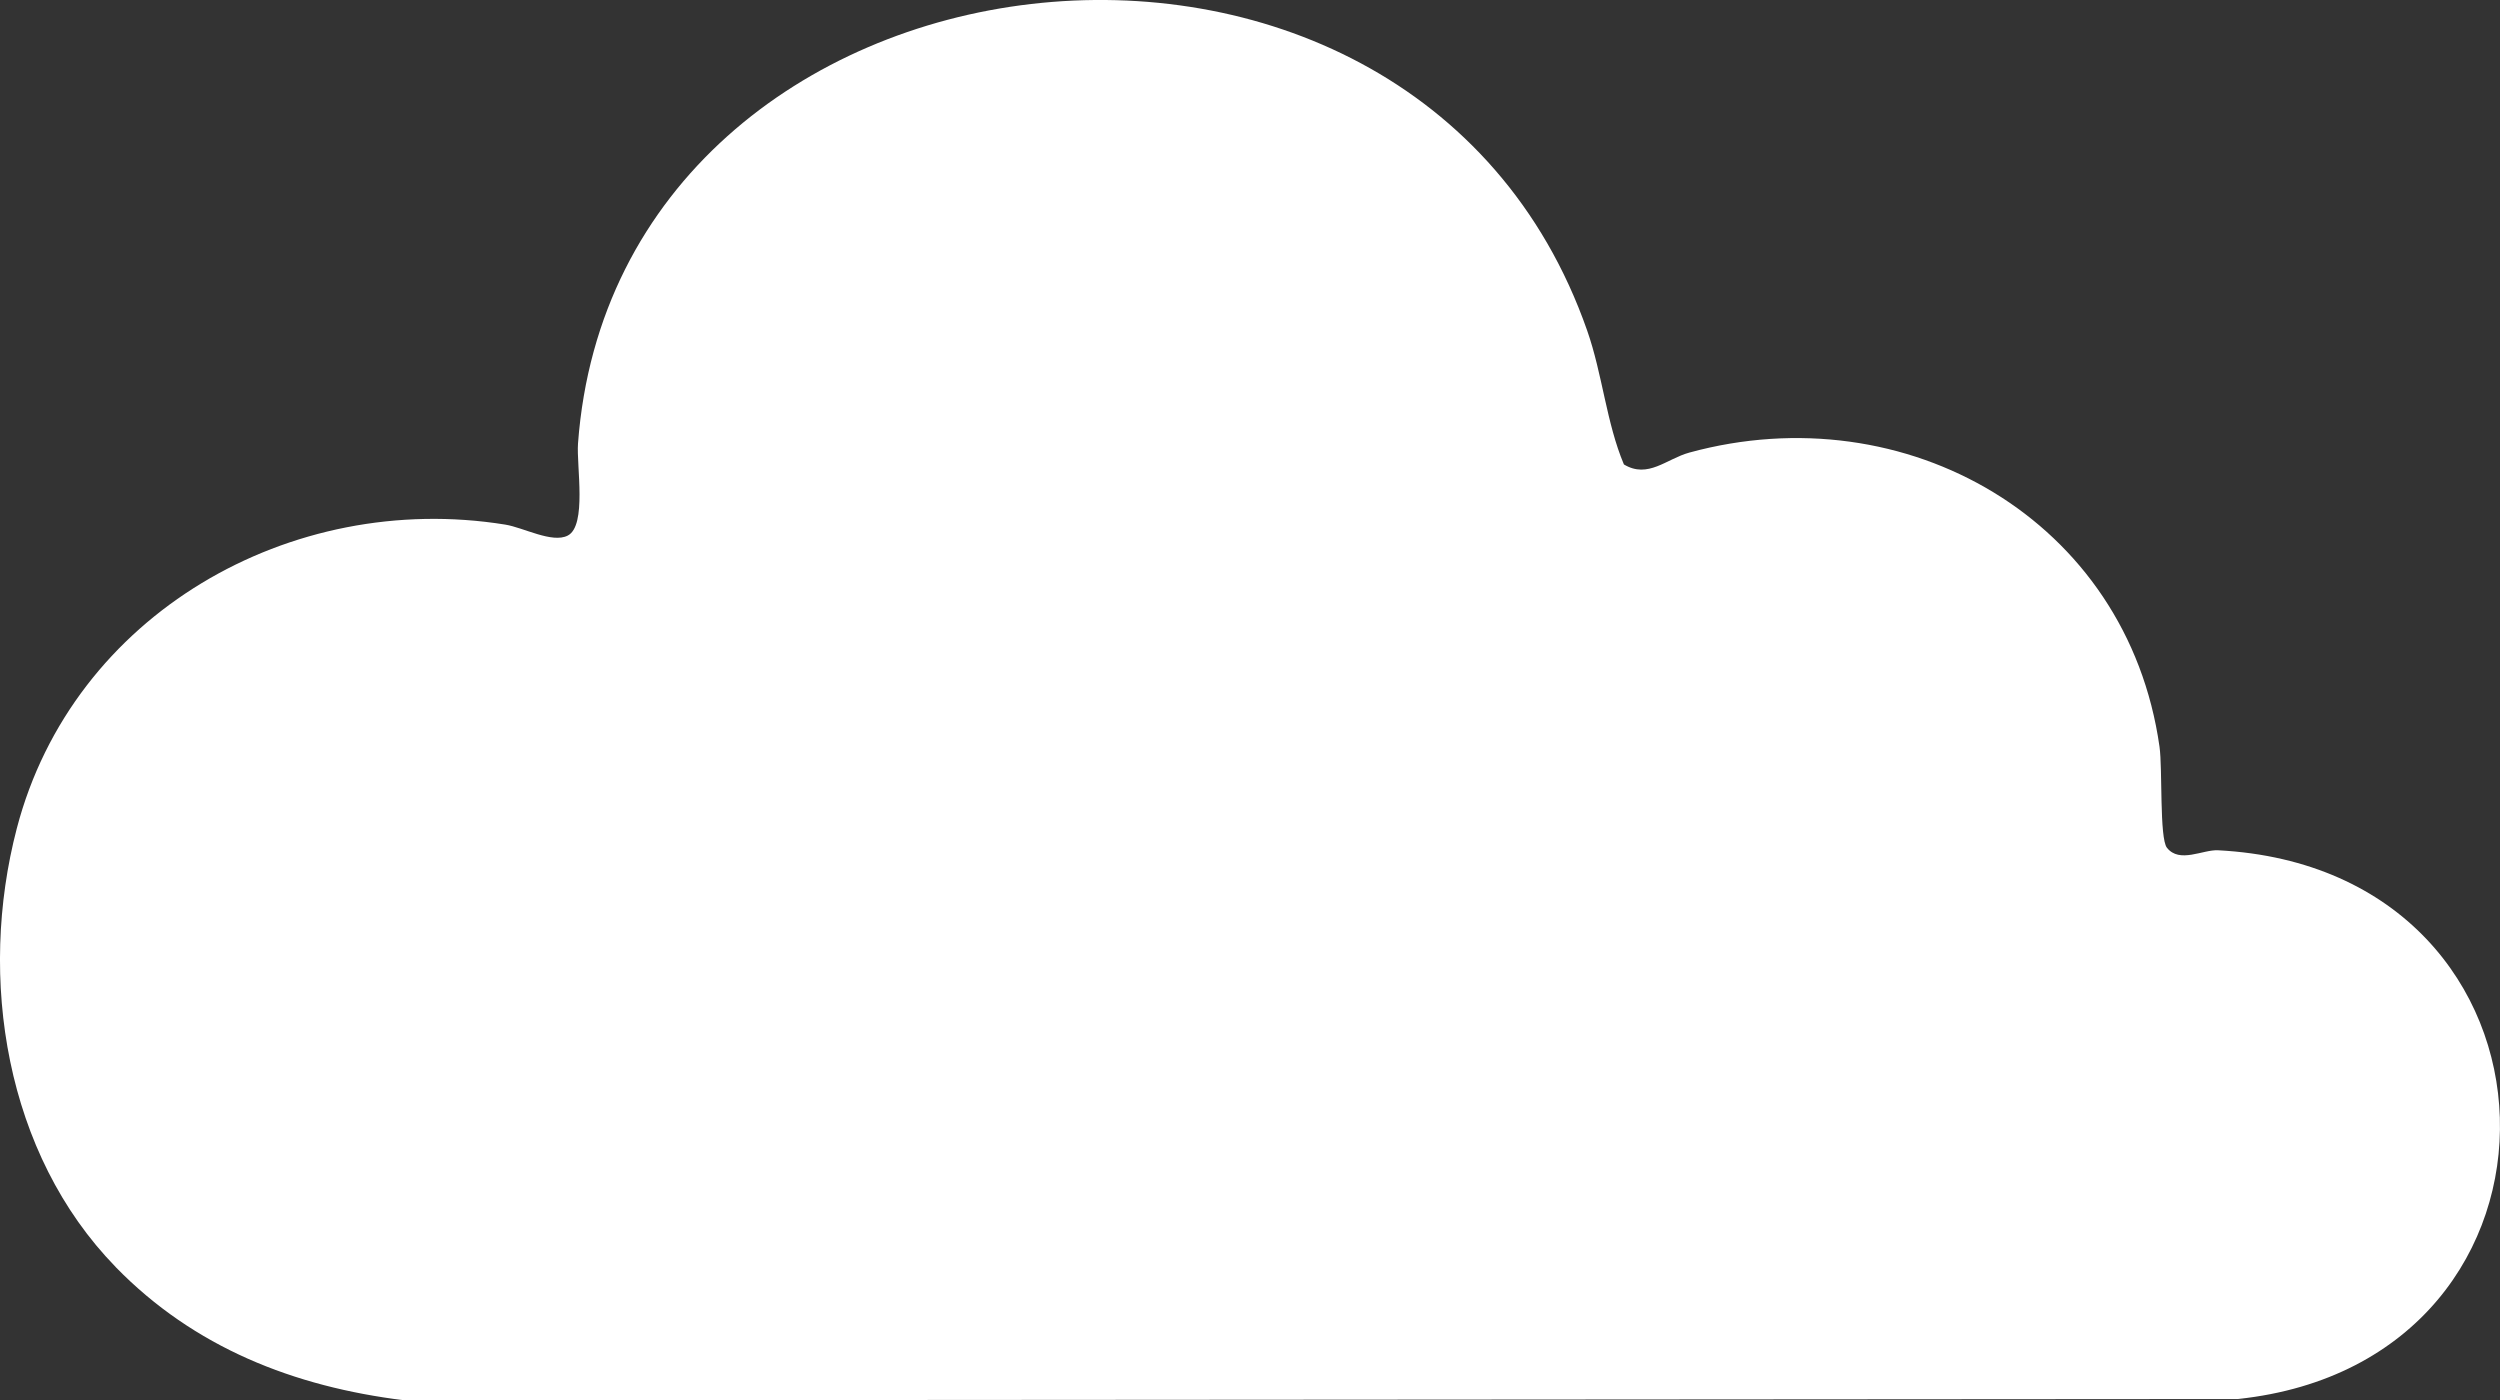
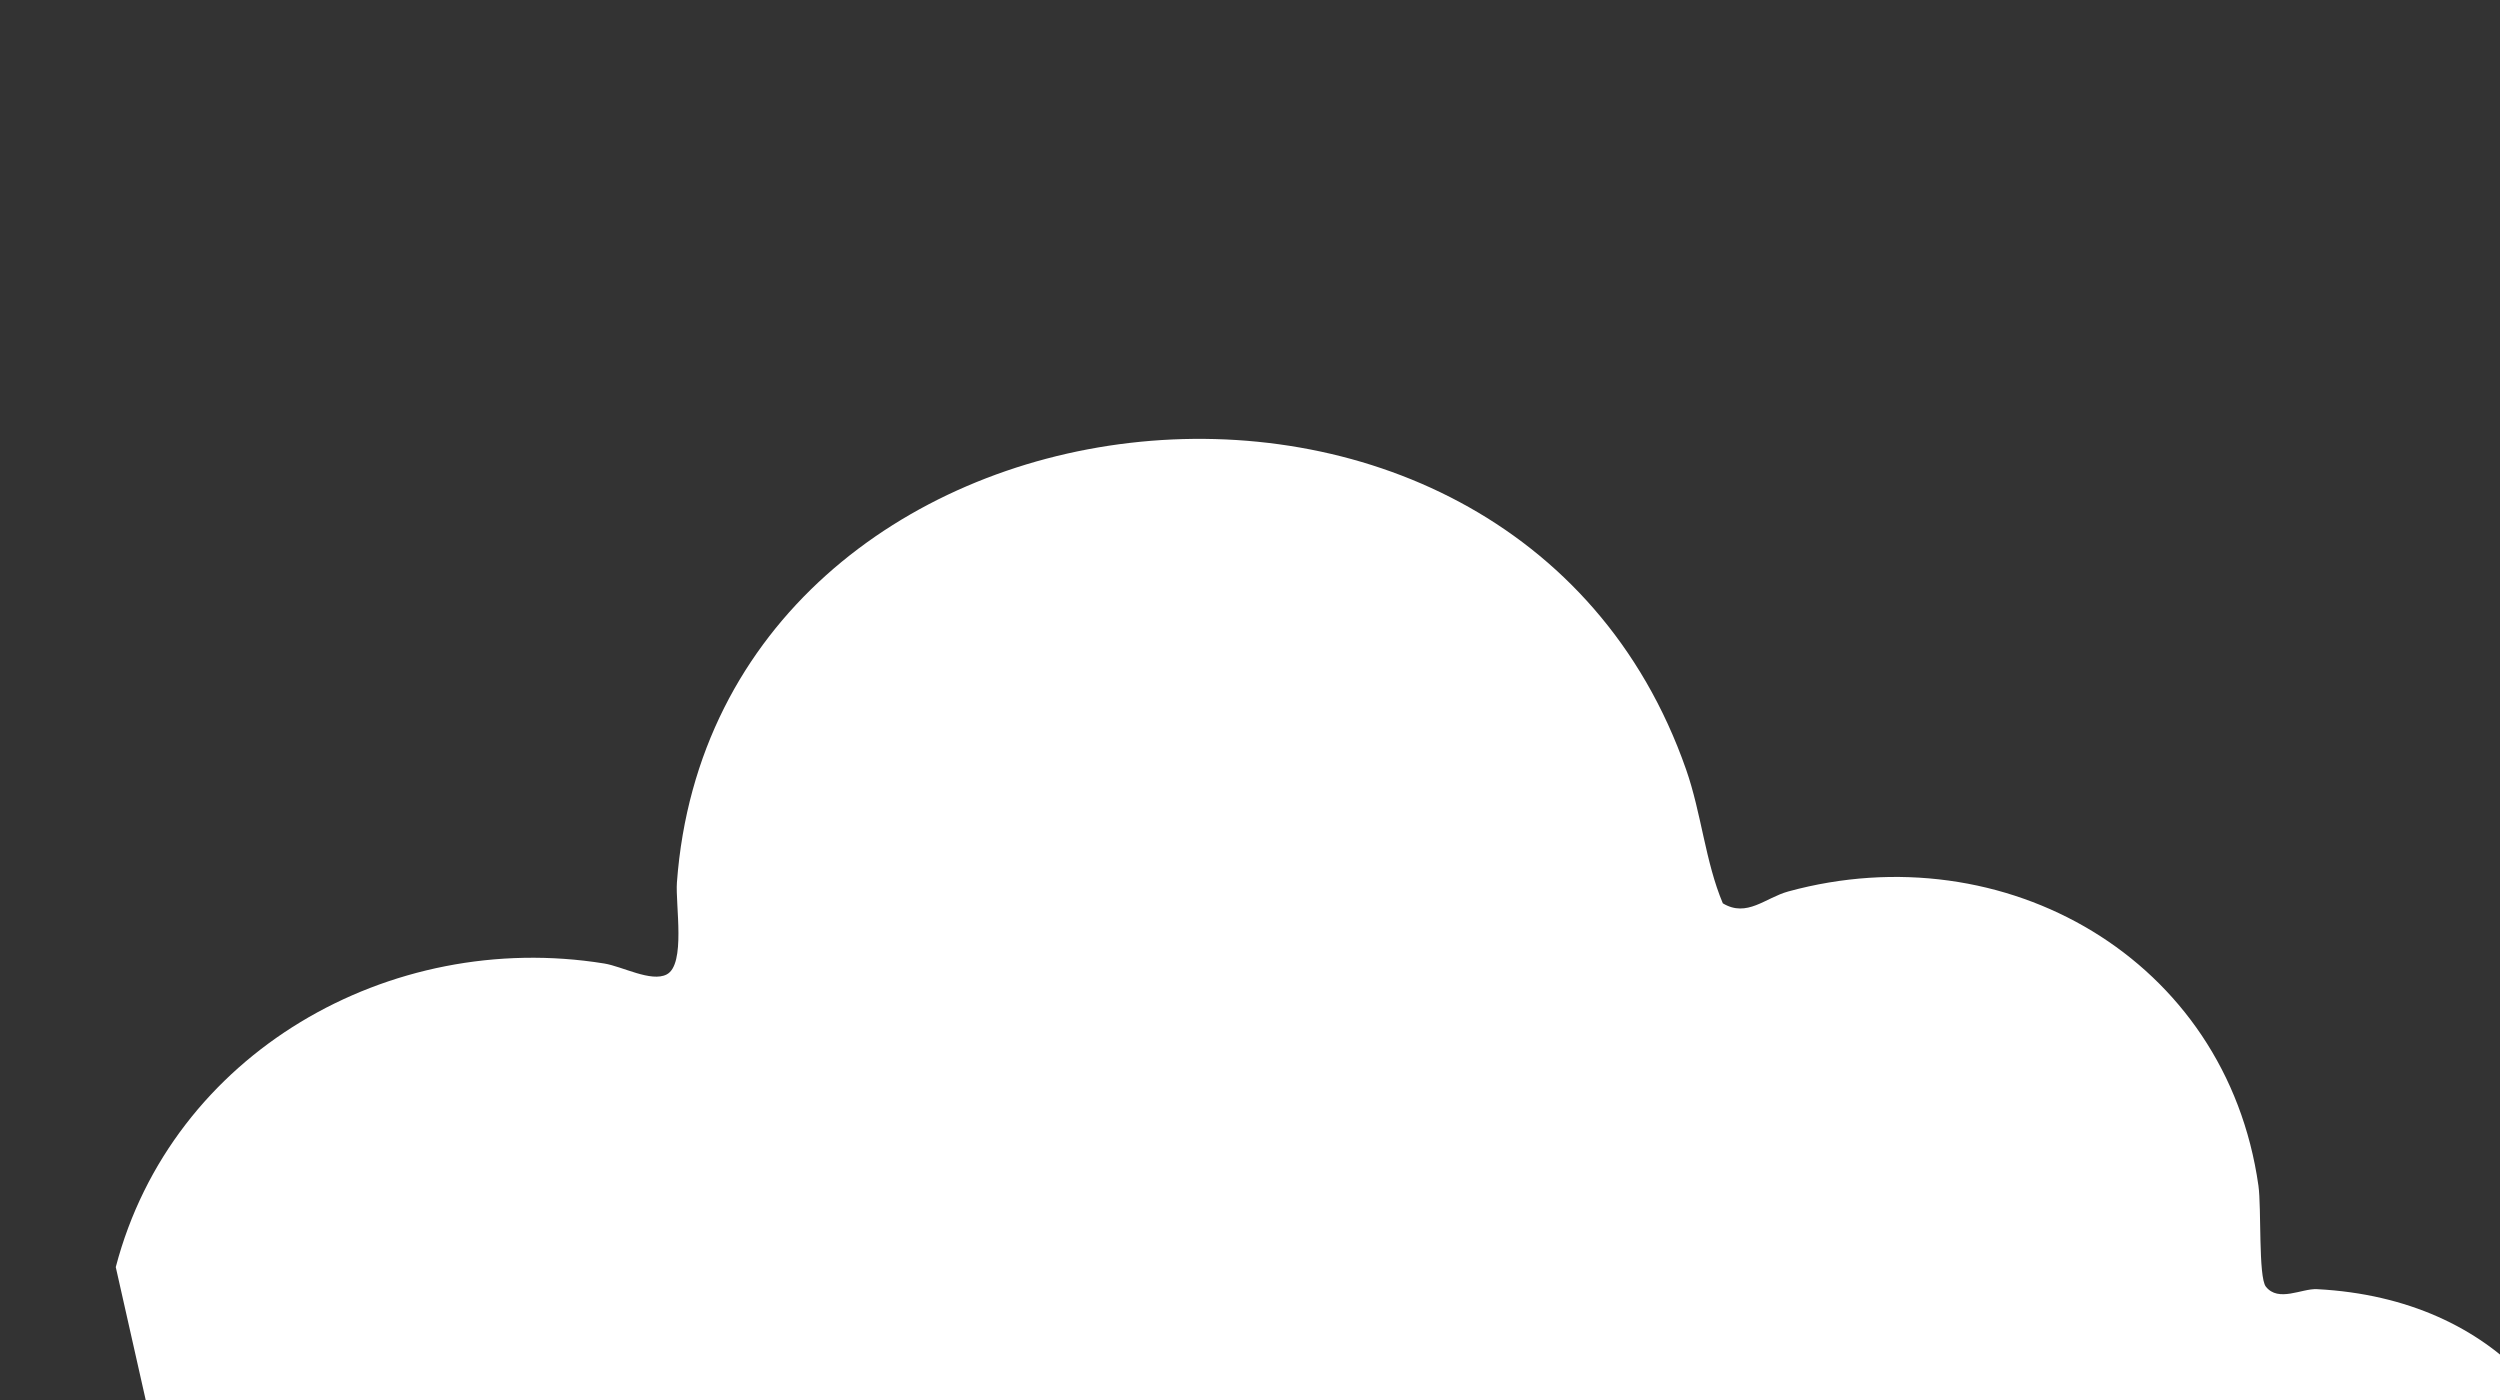
<svg xmlns="http://www.w3.org/2000/svg" id="a" width="672.05" height="376.43" viewBox="0 0 672.05 376.43">
  <rect x="0" y="0" width="672.05" height="376.43" fill="#333333" stroke="none" />
-   <path d="M31.12,340.62C1.45,310.19-6.02,262.95,4.53,222.64c15.06-57.54,73.63-90.92,131.32-81.61,4.88.79,12.6,5.08,16.76,2.95,5.22-2.67,2.33-18.76,2.77-24.76,10.34-139.43,224.02-165.51,271.29-30.34,4.12,11.78,5.16,24.8,9.87,35.97,6.47,3.91,11.43-1.5,17.6-3.19,58.15-15.9,117.75,18.06,126.38,79.08.84,5.96-.05,24.58,2,27.16,3.39,4.27,9.64.45,13.75.67,98.46,5.15,101.72,137.26,5.35,147.51l-492.93.35c-29.71-3.66-56.52-14.2-77.58-35.8Z" fill="#fff" />
+   <path d="M31.12,340.62c15.06-57.54,73.63-90.92,131.32-81.61,4.88.79,12.6,5.08,16.76,2.95,5.22-2.67,2.33-18.76,2.77-24.76,10.34-139.43,224.02-165.51,271.29-30.34,4.12,11.78,5.16,24.8,9.87,35.97,6.47,3.91,11.43-1.5,17.6-3.19,58.15-15.9,117.75,18.06,126.38,79.08.84,5.96-.05,24.58,2,27.16,3.39,4.27,9.64.45,13.75.67,98.46,5.15,101.72,137.26,5.35,147.51l-492.93.35c-29.71-3.66-56.52-14.2-77.58-35.8Z" fill="#fff" />
</svg>